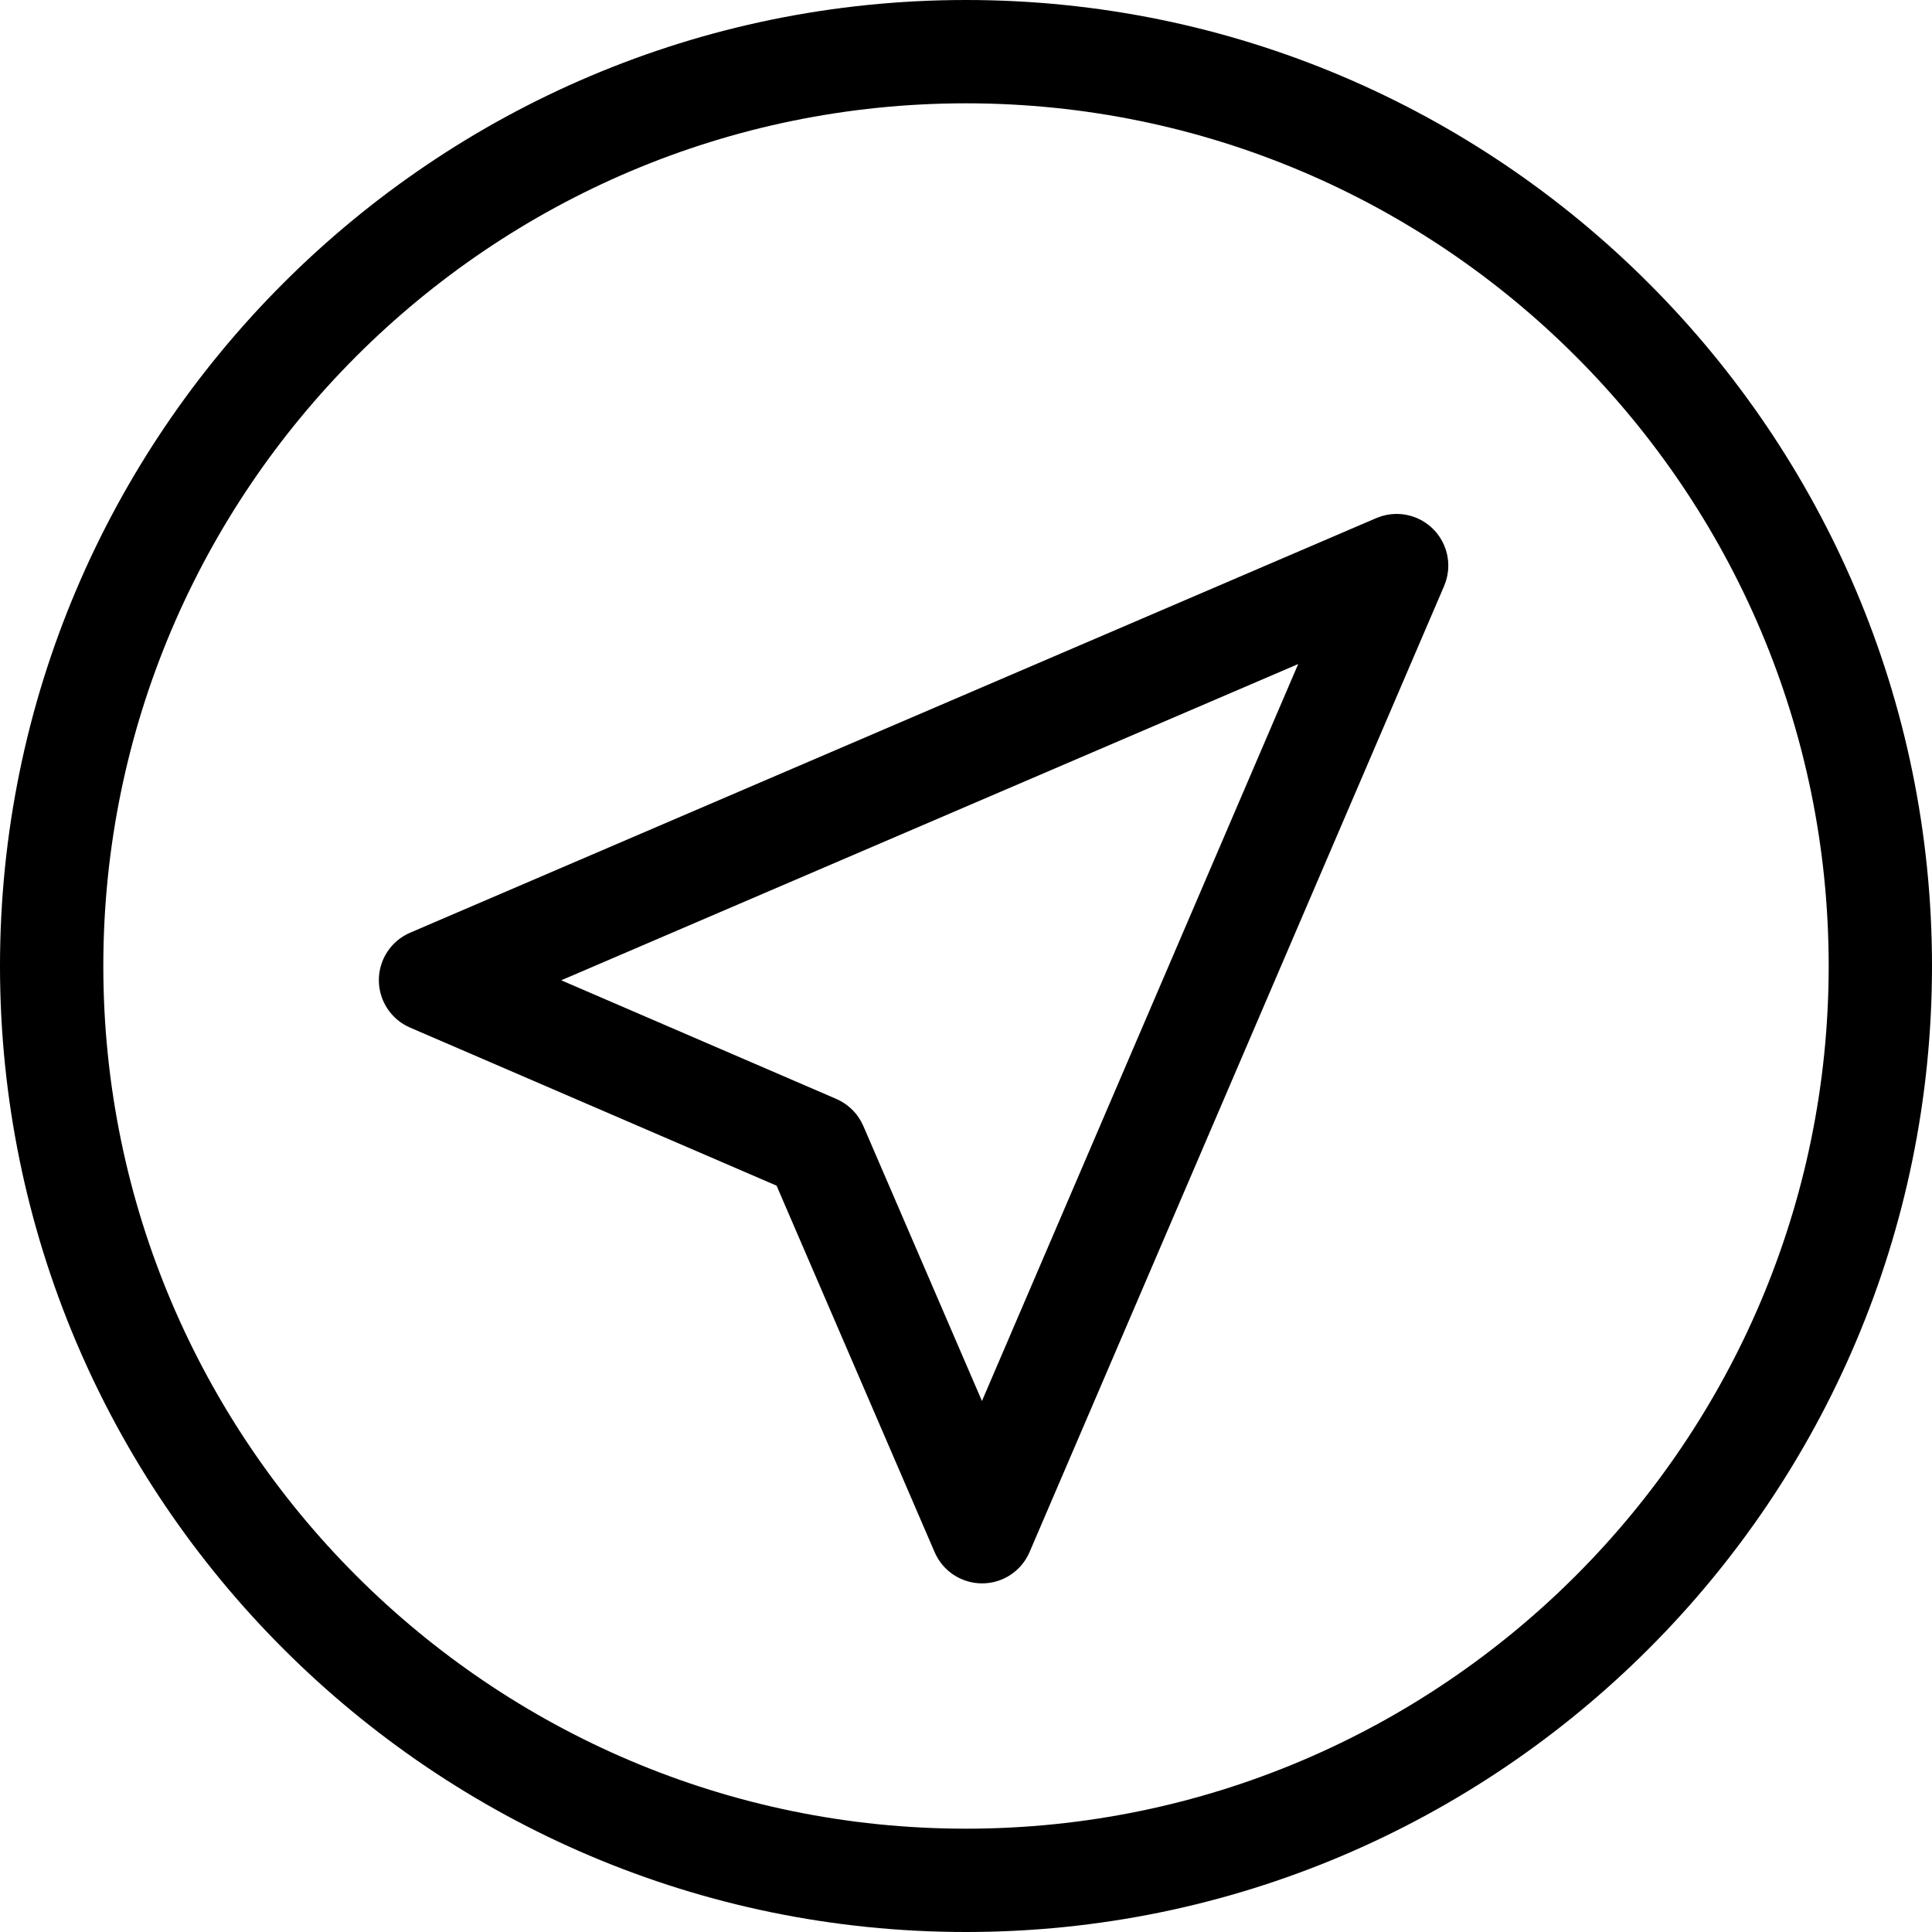
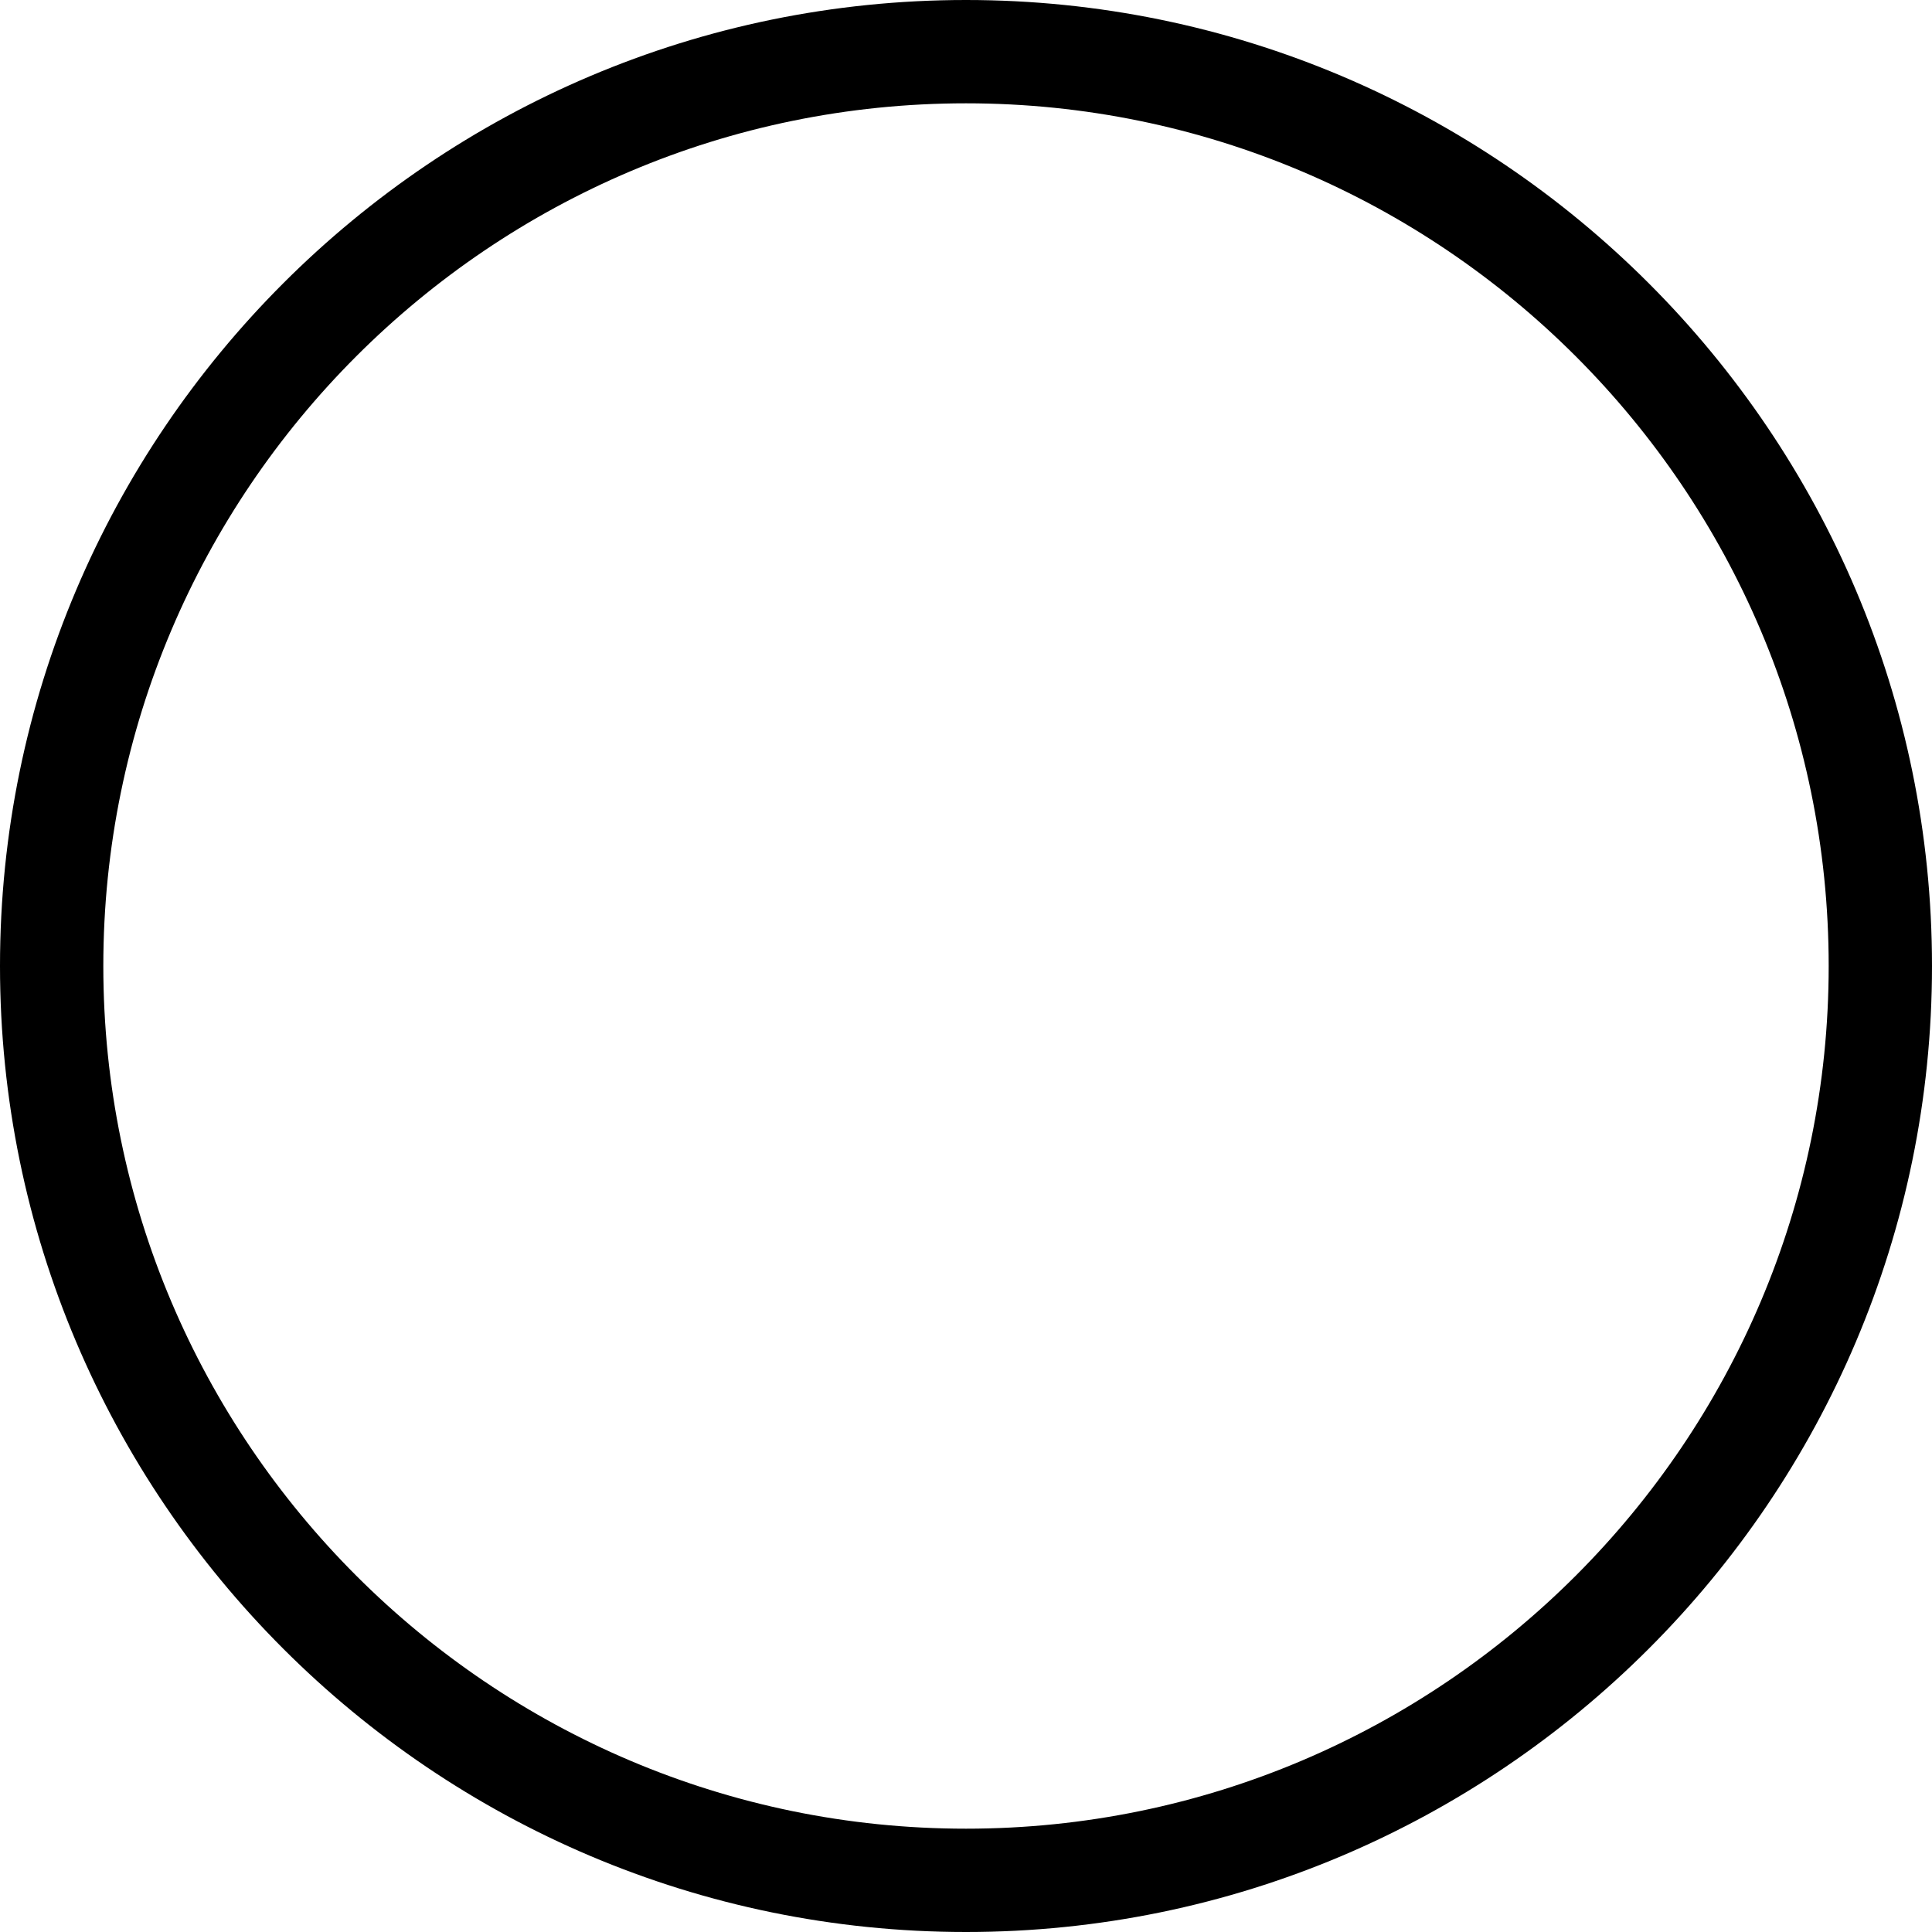
<svg xmlns="http://www.w3.org/2000/svg" height="374.0" preserveAspectRatio="xMidYMid meet" version="1.0" viewBox="69.0 69.0 374.0 374.0" width="374.0" zoomAndPan="magnify">
  <g id="change1_2">
    <path d="M256,443c-103.11,0-187-83.89-187-187c0-103.112,83.889-187,187-187c103.113,0,187,83.888,187,187 C443,359.112,359.112,443,256,443z M256,89c-92.084,0-167,74.916-167,167s74.916,167,167,167s167-74.916,167-167S348.084,89,256,89 z" fill="inherit" />
  </g>
  <g id="change1_1">
-     <path d="M348.937,181.372c0.048-0.158,0.084-0.318,0.124-0.479c0.04-0.16,0.084-0.319,0.116-0.479 c0.029-0.146,0.046-0.295,0.068-0.443c0.026-0.174,0.057-0.347,0.074-0.521c0.015-0.151,0.017-0.303,0.024-0.455 c0.009-0.17,0.022-0.34,0.022-0.509s-0.014-0.339-0.022-0.509c-0.008-0.151-0.01-0.304-0.024-0.455 c-0.018-0.174-0.048-0.347-0.074-0.521c-0.022-0.148-0.039-0.297-0.068-0.443c-0.032-0.161-0.076-0.32-0.116-0.479 c-0.04-0.161-0.076-0.321-0.124-0.479c-0.043-0.142-0.097-0.283-0.146-0.424c-0.061-0.174-0.121-0.348-0.192-0.519 c-0.016-0.038-0.025-0.076-0.042-0.114c-0.042-0.099-0.095-0.189-0.141-0.286c-0.077-0.166-0.154-0.331-0.24-0.492 c-0.075-0.141-0.157-0.276-0.238-0.412c-0.085-0.143-0.171-0.285-0.263-0.423c-0.094-0.14-0.191-0.274-0.291-0.408 c-0.094-0.126-0.188-0.252-0.289-0.375c-0.107-0.131-0.219-0.256-0.331-0.38c-0.106-0.117-0.214-0.232-0.325-0.345 c-0.118-0.118-0.239-0.23-0.362-0.342c-0.119-0.107-0.238-0.213-0.362-0.315c-0.129-0.105-0.261-0.205-0.395-0.304 c-0.128-0.095-0.256-0.188-0.39-0.277c-0.145-0.097-0.292-0.187-0.441-0.275c-0.13-0.078-0.26-0.156-0.394-0.228 c-0.167-0.089-0.338-0.17-0.51-0.25c-0.093-0.043-0.18-0.094-0.274-0.135c-0.036-0.016-0.074-0.026-0.11-0.041 c-0.177-0.073-0.357-0.136-0.538-0.199c-0.135-0.047-0.269-0.099-0.404-0.14c-0.165-0.05-0.334-0.088-0.501-0.13 c-0.153-0.038-0.306-0.081-0.459-0.111s-0.308-0.048-0.462-0.072c-0.168-0.025-0.336-0.055-0.504-0.071 c-0.154-0.015-0.309-0.017-0.464-0.025c-0.167-0.008-0.335-0.021-0.502-0.021s-0.334,0.013-0.501,0.021 c-0.155,0.008-0.311,0.011-0.464,0.025c-0.168,0.017-0.335,0.046-0.502,0.071c-0.155,0.023-0.311,0.042-0.465,0.072 c-0.151,0.03-0.301,0.072-0.452,0.109c-0.17,0.042-0.341,0.082-0.509,0.132c-0.131,0.04-0.261,0.09-0.392,0.135 c-0.186,0.065-0.371,0.13-0.554,0.205c-0.034,0.015-0.069,0.024-0.104,0.039l-187.029,80.257c-3.671,1.575-6.053,5.185-6.057,9.181 c-0.003,3.995,2.371,7.609,6.04,9.191l70.951,30.6l30.599,70.95c1.581,3.666,5.19,6.04,9.183,6.04c0.003,0,0.006,0,0.009,0 c3.996-0.004,7.605-2.385,9.181-6.057l80.257-187.029c0.017-0.038,0.026-0.077,0.042-0.114c0.071-0.171,0.132-0.345,0.192-0.519 C348.841,181.655,348.894,181.514,348.937,181.372z M259.087,340.21l-22.967-53.255c-0.041-0.096-0.092-0.183-0.136-0.276 c-0.077-0.164-0.154-0.327-0.24-0.486c-0.074-0.14-0.154-0.274-0.234-0.409c-0.086-0.144-0.174-0.287-0.268-0.427 c-0.091-0.137-0.187-0.27-0.284-0.4c-0.096-0.13-0.194-0.258-0.296-0.383c-0.105-0.128-0.213-0.251-0.323-0.373 c-0.109-0.119-0.219-0.237-0.334-0.353c-0.115-0.114-0.232-0.225-0.353-0.333c-0.122-0.11-0.245-0.219-0.373-0.324 c-0.125-0.103-0.253-0.2-0.383-0.296c-0.131-0.098-0.263-0.192-0.399-0.284c-0.141-0.094-0.285-0.182-0.43-0.269 c-0.133-0.08-0.267-0.159-0.405-0.233c-0.161-0.086-0.326-0.164-0.491-0.241c-0.092-0.043-0.179-0.094-0.273-0.135l-53.254-22.967 l142.664-61.219L259.087,340.21z" fill="inherit" />
-   </g>
+     </g>
</svg>